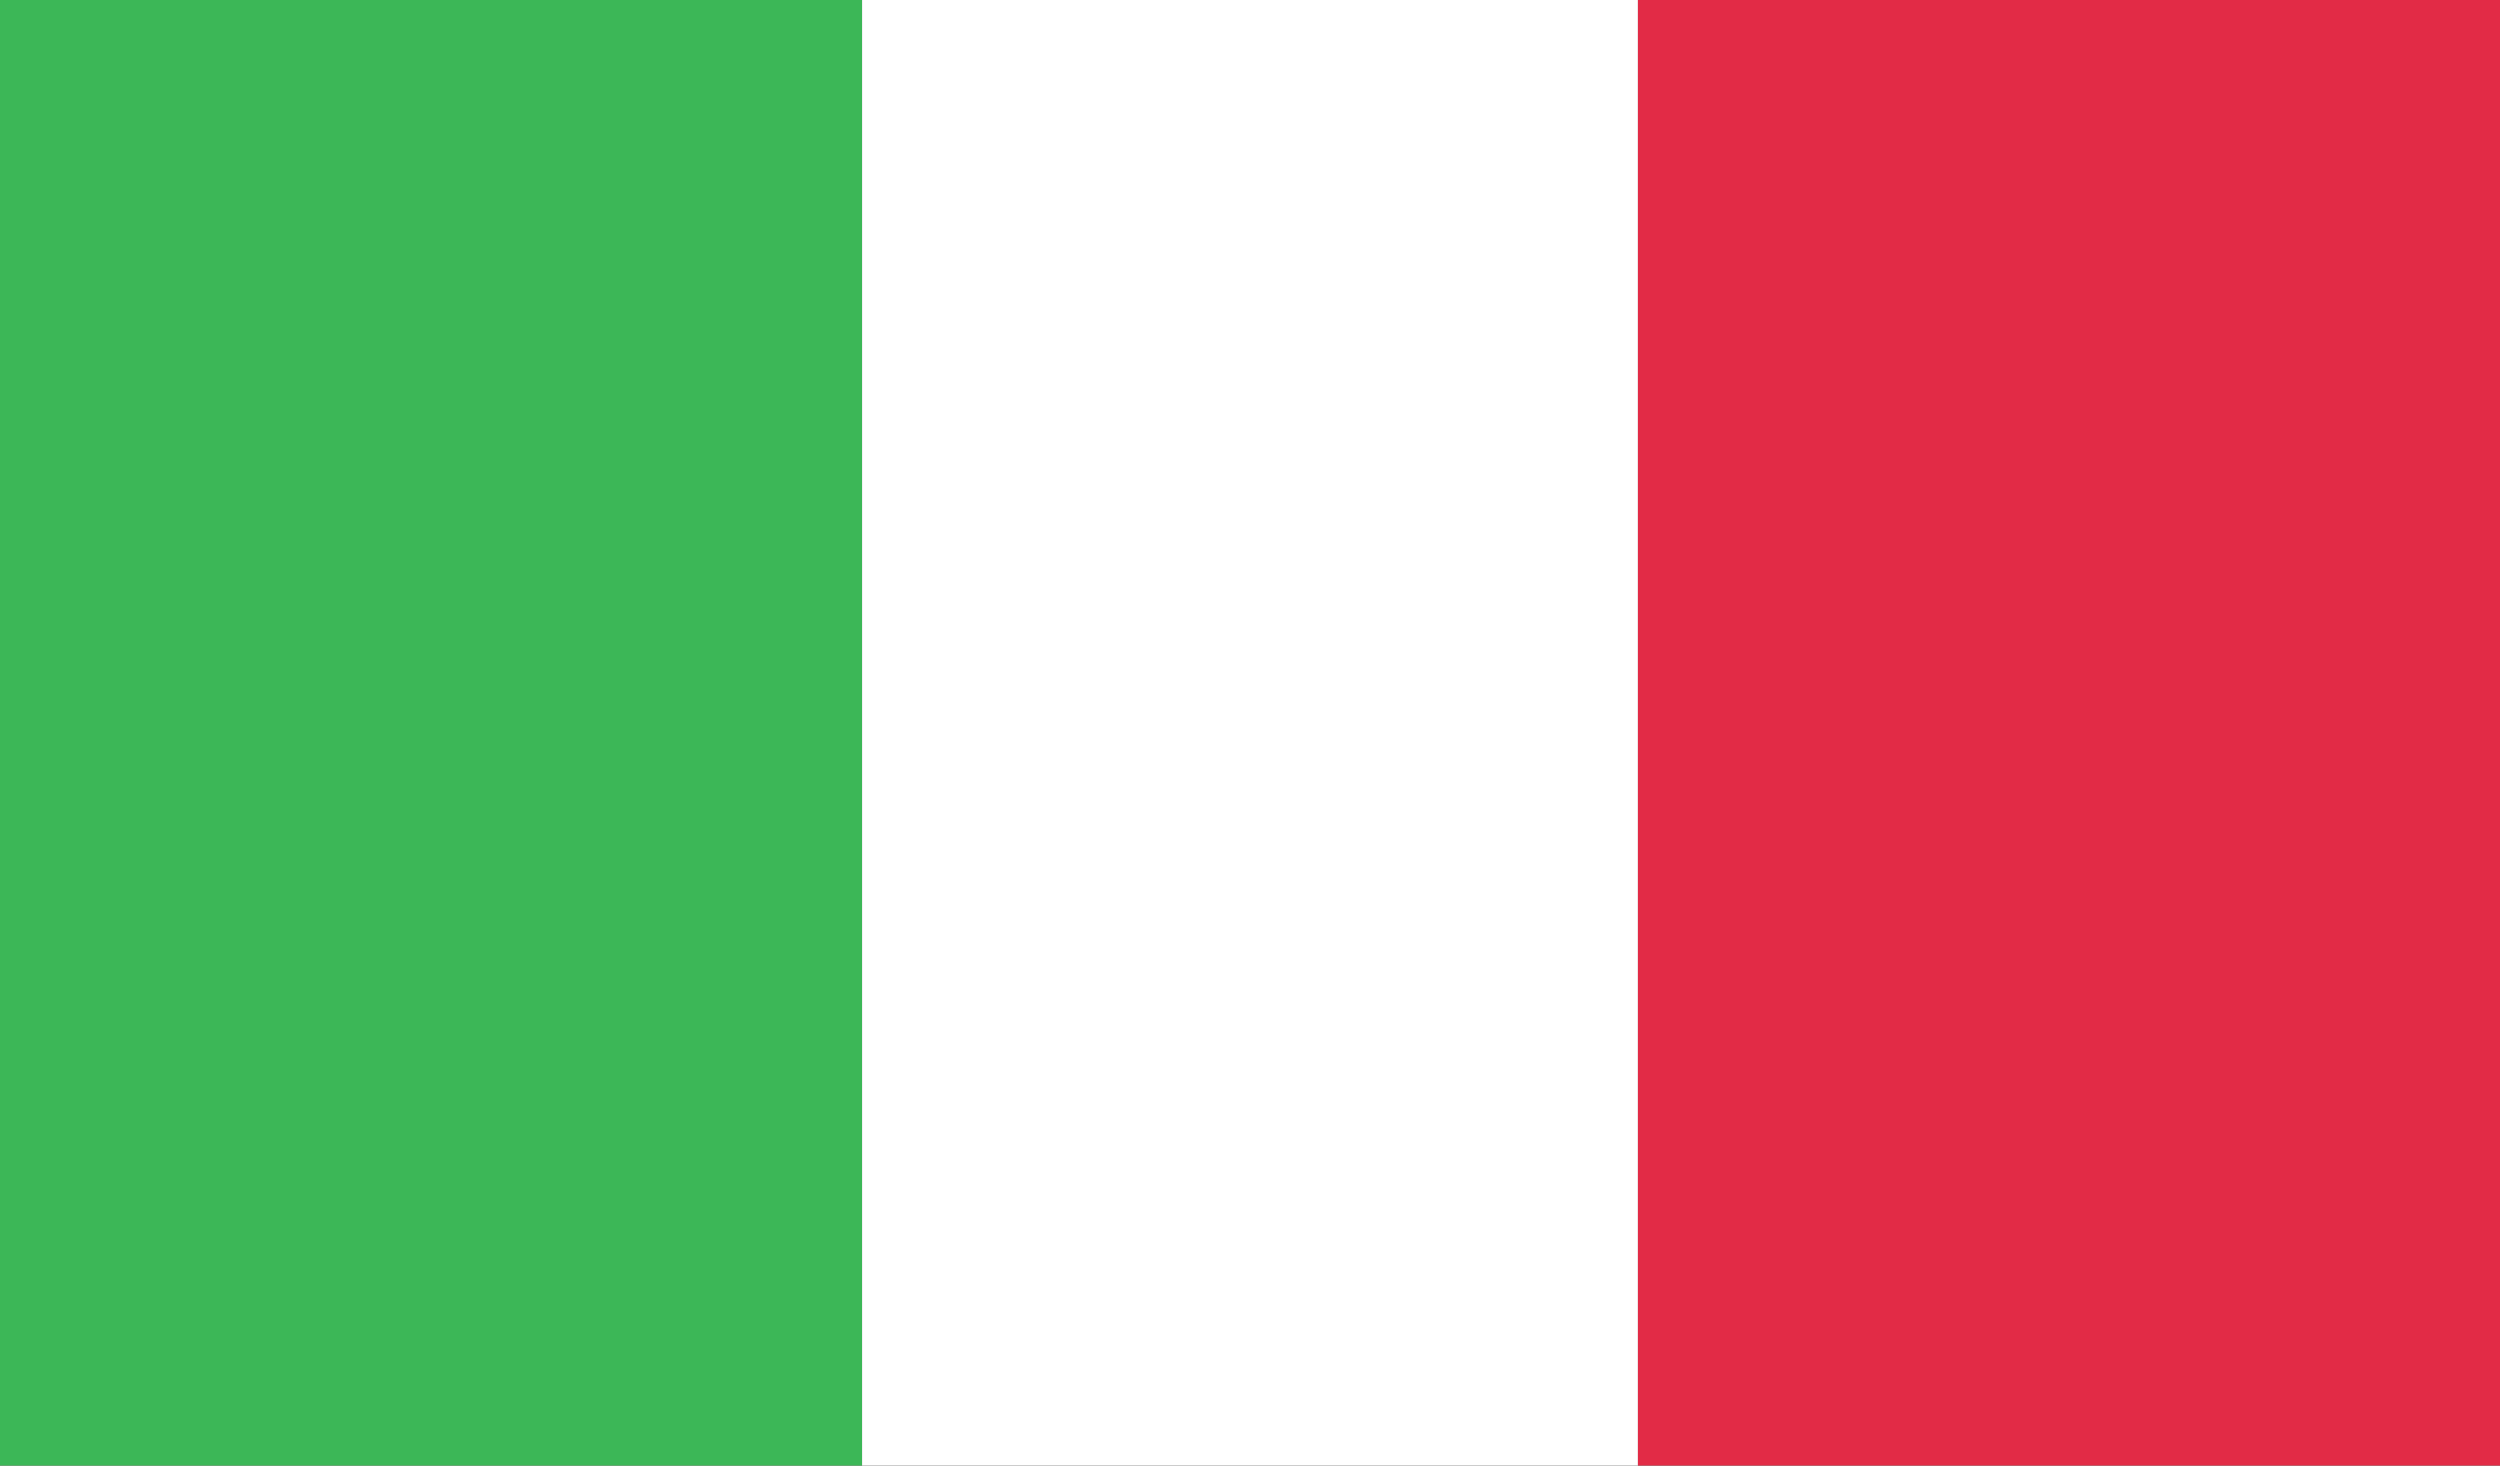
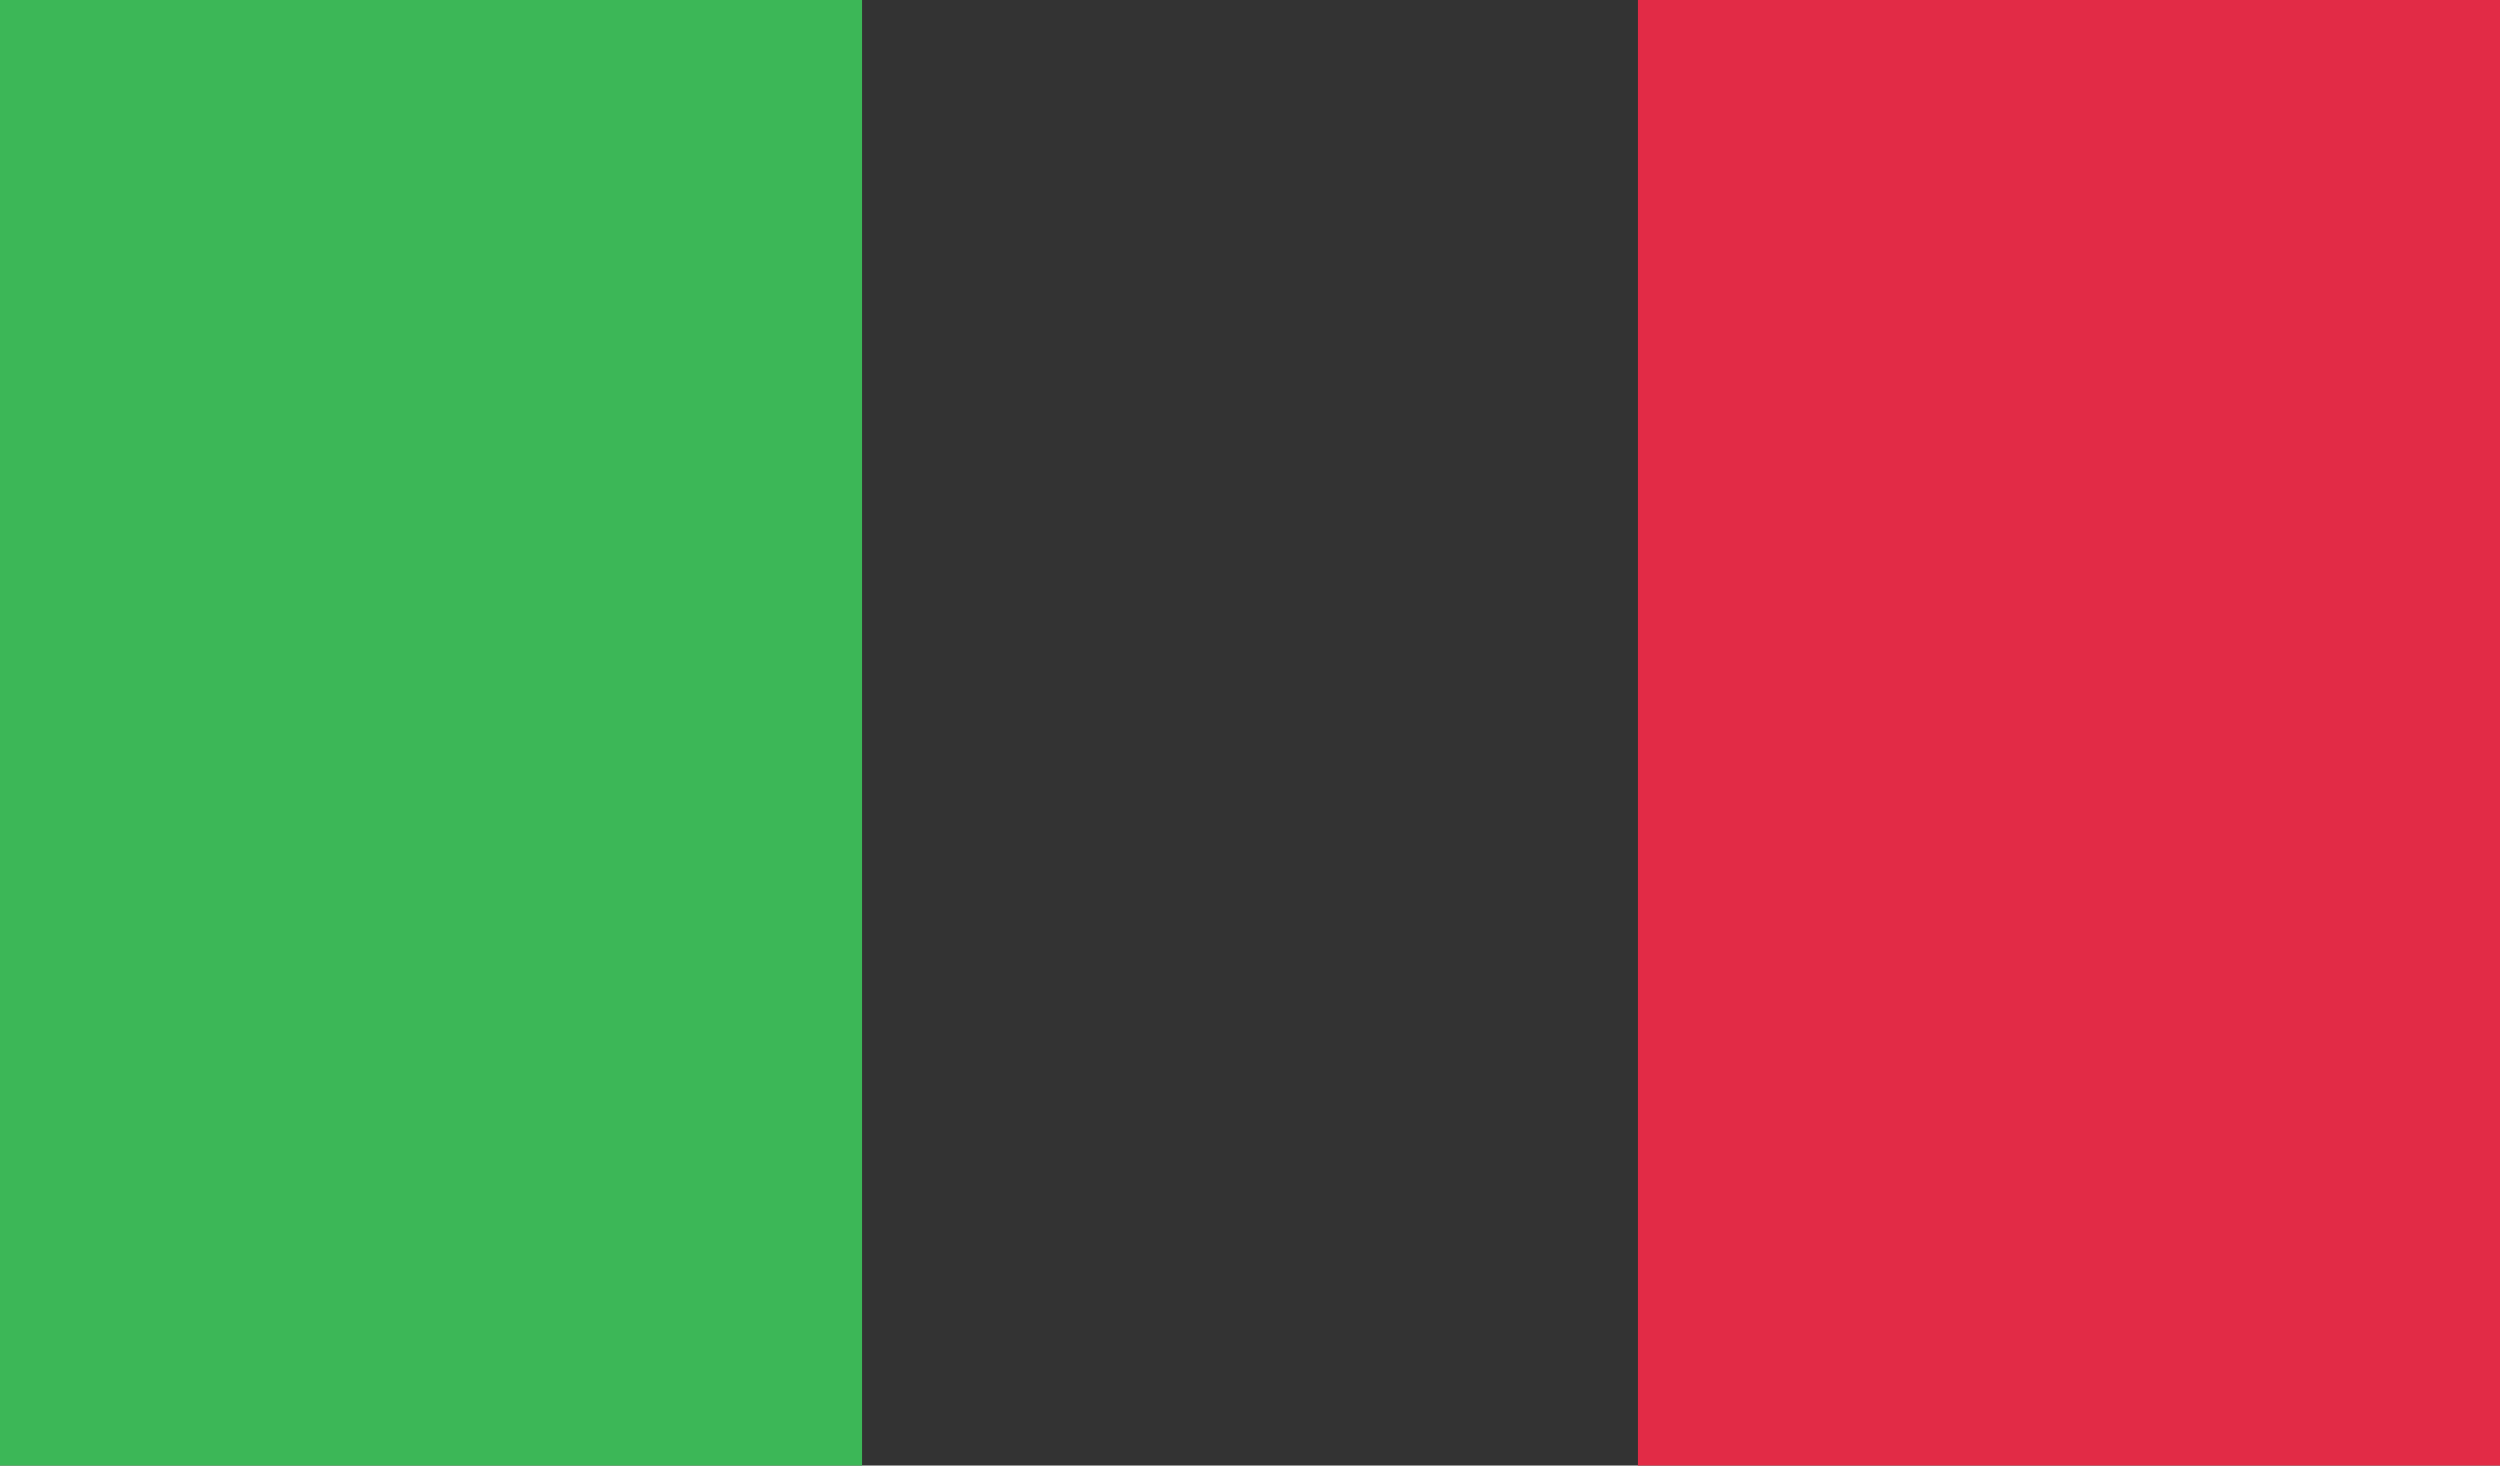
<svg xmlns="http://www.w3.org/2000/svg" width="29" height="17" viewBox="0 0 29 17" fill="none">
  <rect x="0" y="0" width="29" height="17" fill="#333333" stroke="none" />
  <rect width="10" height="17" fill="#3CB757" />
-   <rect x="10" width="9" height="17" fill="white" />
  <rect x="19" width="10" height="17" fill="#E22B46" />
</svg>